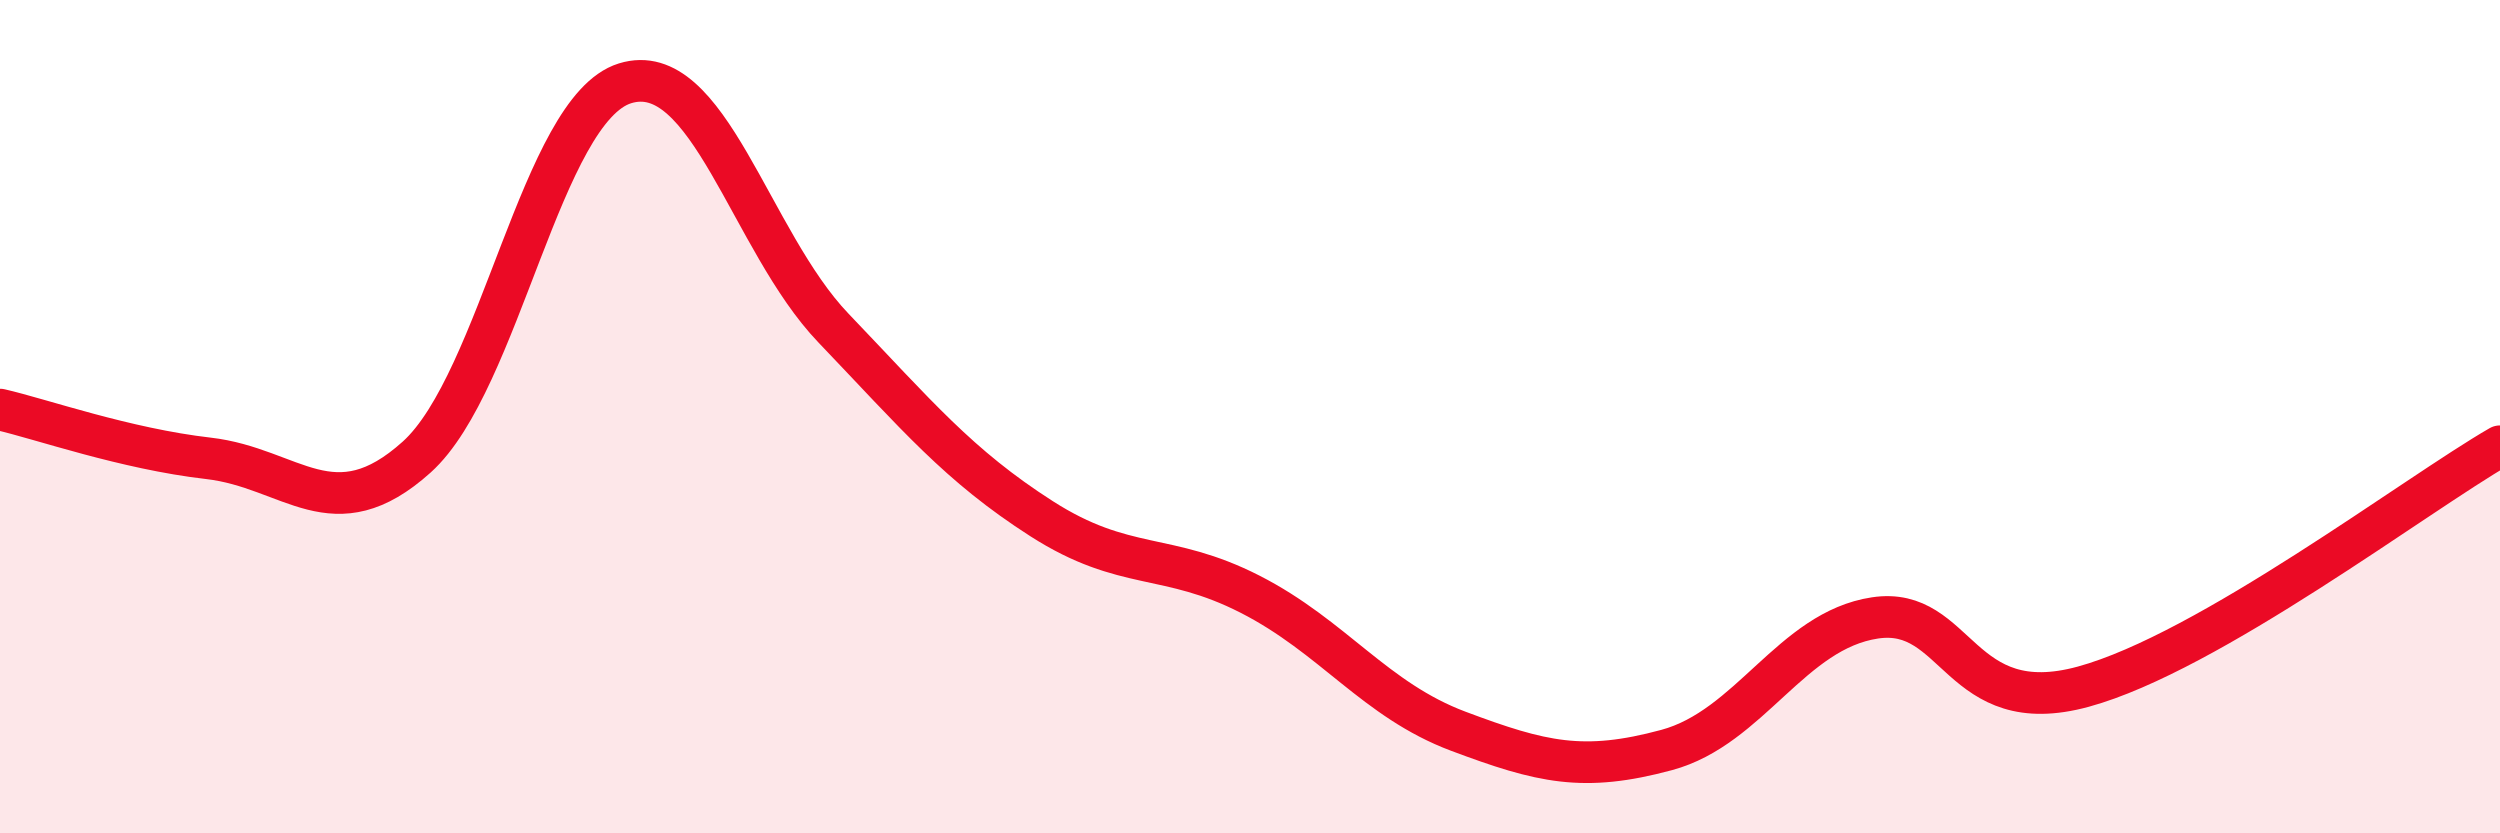
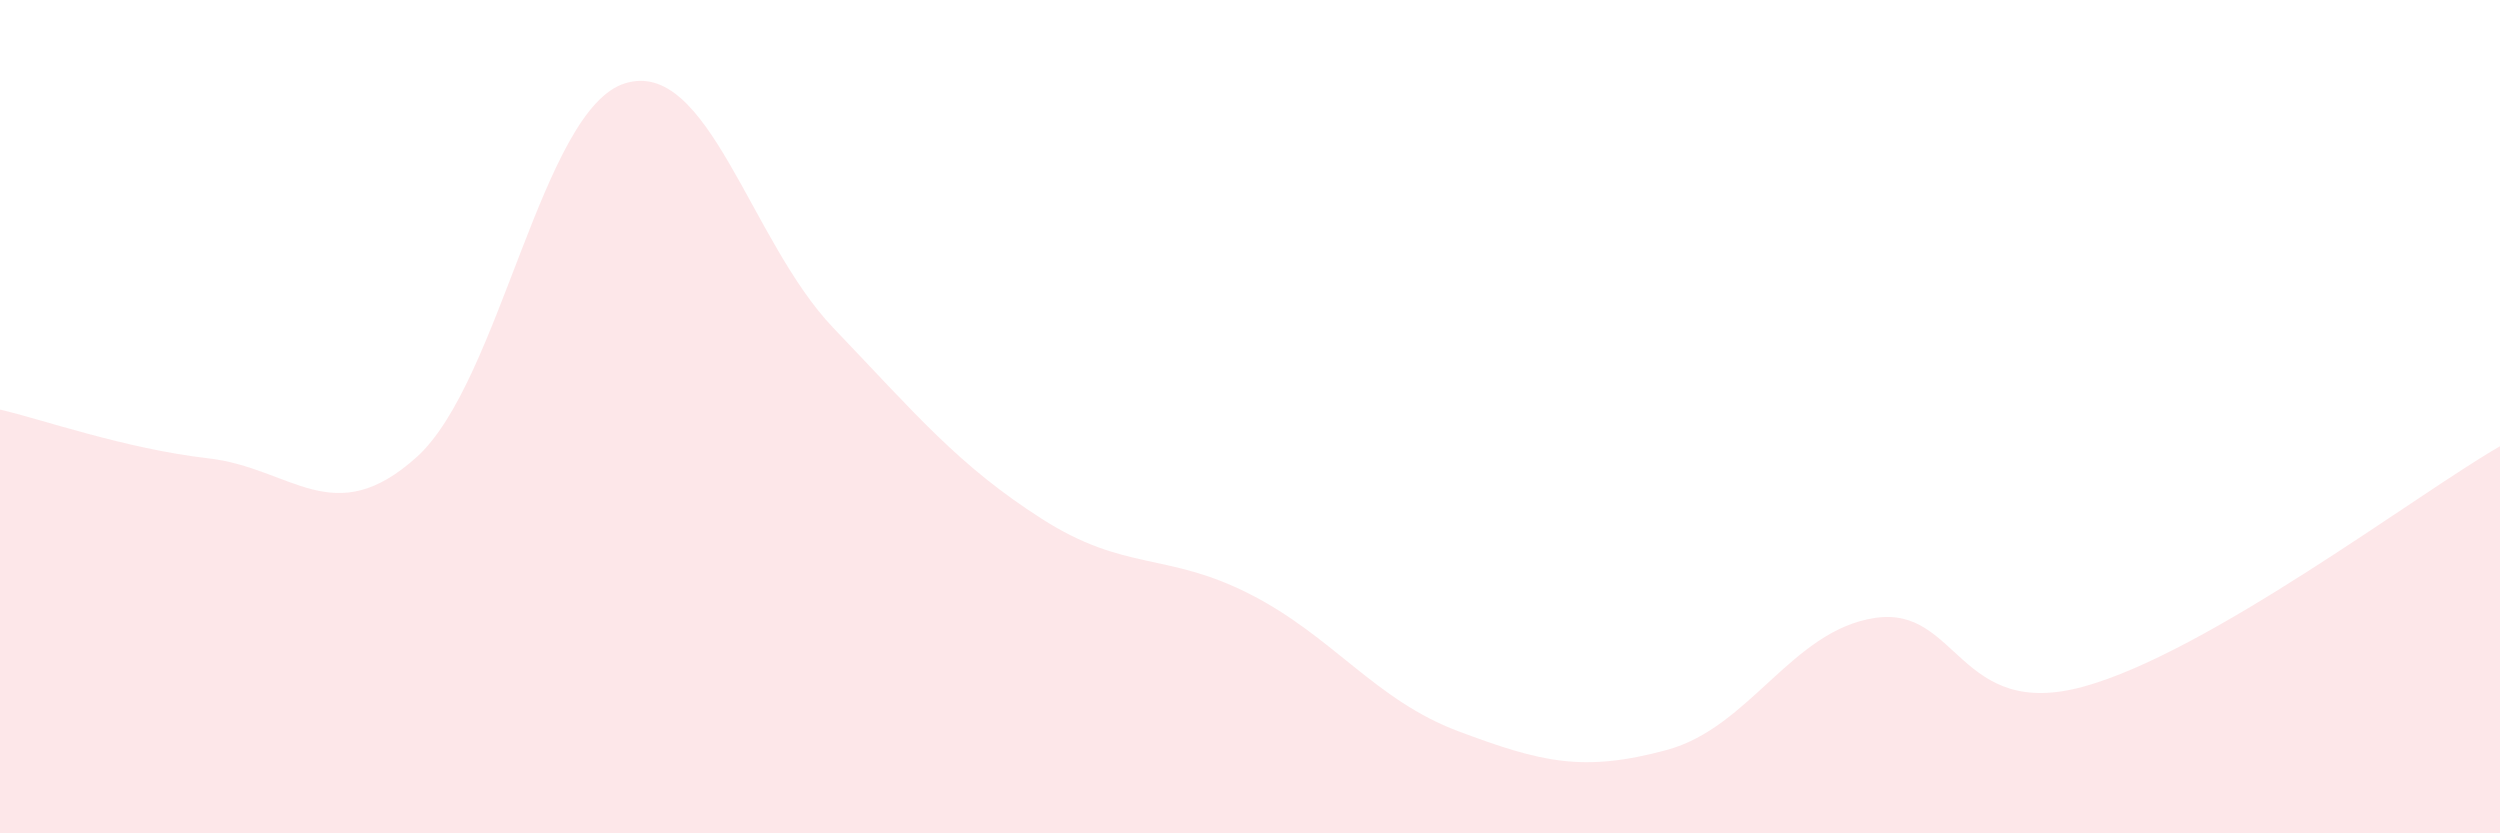
<svg xmlns="http://www.w3.org/2000/svg" width="60" height="20" viewBox="0 0 60 20">
  <path d="M 0,9.83 C 1,10.06 3,10.77 5,11 C 7,11.23 8,12.77 10,10.97 C 12,9.17 13,2.62 15,2 C 17,1.38 18,5.78 20,7.87 C 22,9.96 23,11.17 25,12.45 C 27,13.73 28,13.24 30,14.26 C 32,15.28 33,16.8 35,17.55 C 37,18.3 38,18.54 40,18 C 42,17.46 43,15.13 45,14.83 C 47,14.53 47,17.3 50,16.48 C 53,15.66 58,11.86 60,10.71L60 20L0 20Z" fill="#EB0A25" opacity="0.1" stroke-linecap="round" stroke-linejoin="round" />
-   <path d="M 0,9.83 C 1,10.06 3,10.77 5,11 C 7,11.23 8,12.77 10,10.97 C 12,9.17 13,2.62 15,2 C 17,1.38 18,5.78 20,7.87 C 22,9.96 23,11.17 25,12.45 C 27,13.73 28,13.24 30,14.26 C 32,15.28 33,16.8 35,17.55 C 37,18.3 38,18.54 40,18 C 42,17.46 43,15.13 45,14.83 C 47,14.53 47,17.3 50,16.48 C 53,15.66 58,11.86 60,10.71" stroke="#EB0A25" stroke-width="1" fill="none" stroke-linecap="round" stroke-linejoin="round" />
</svg>